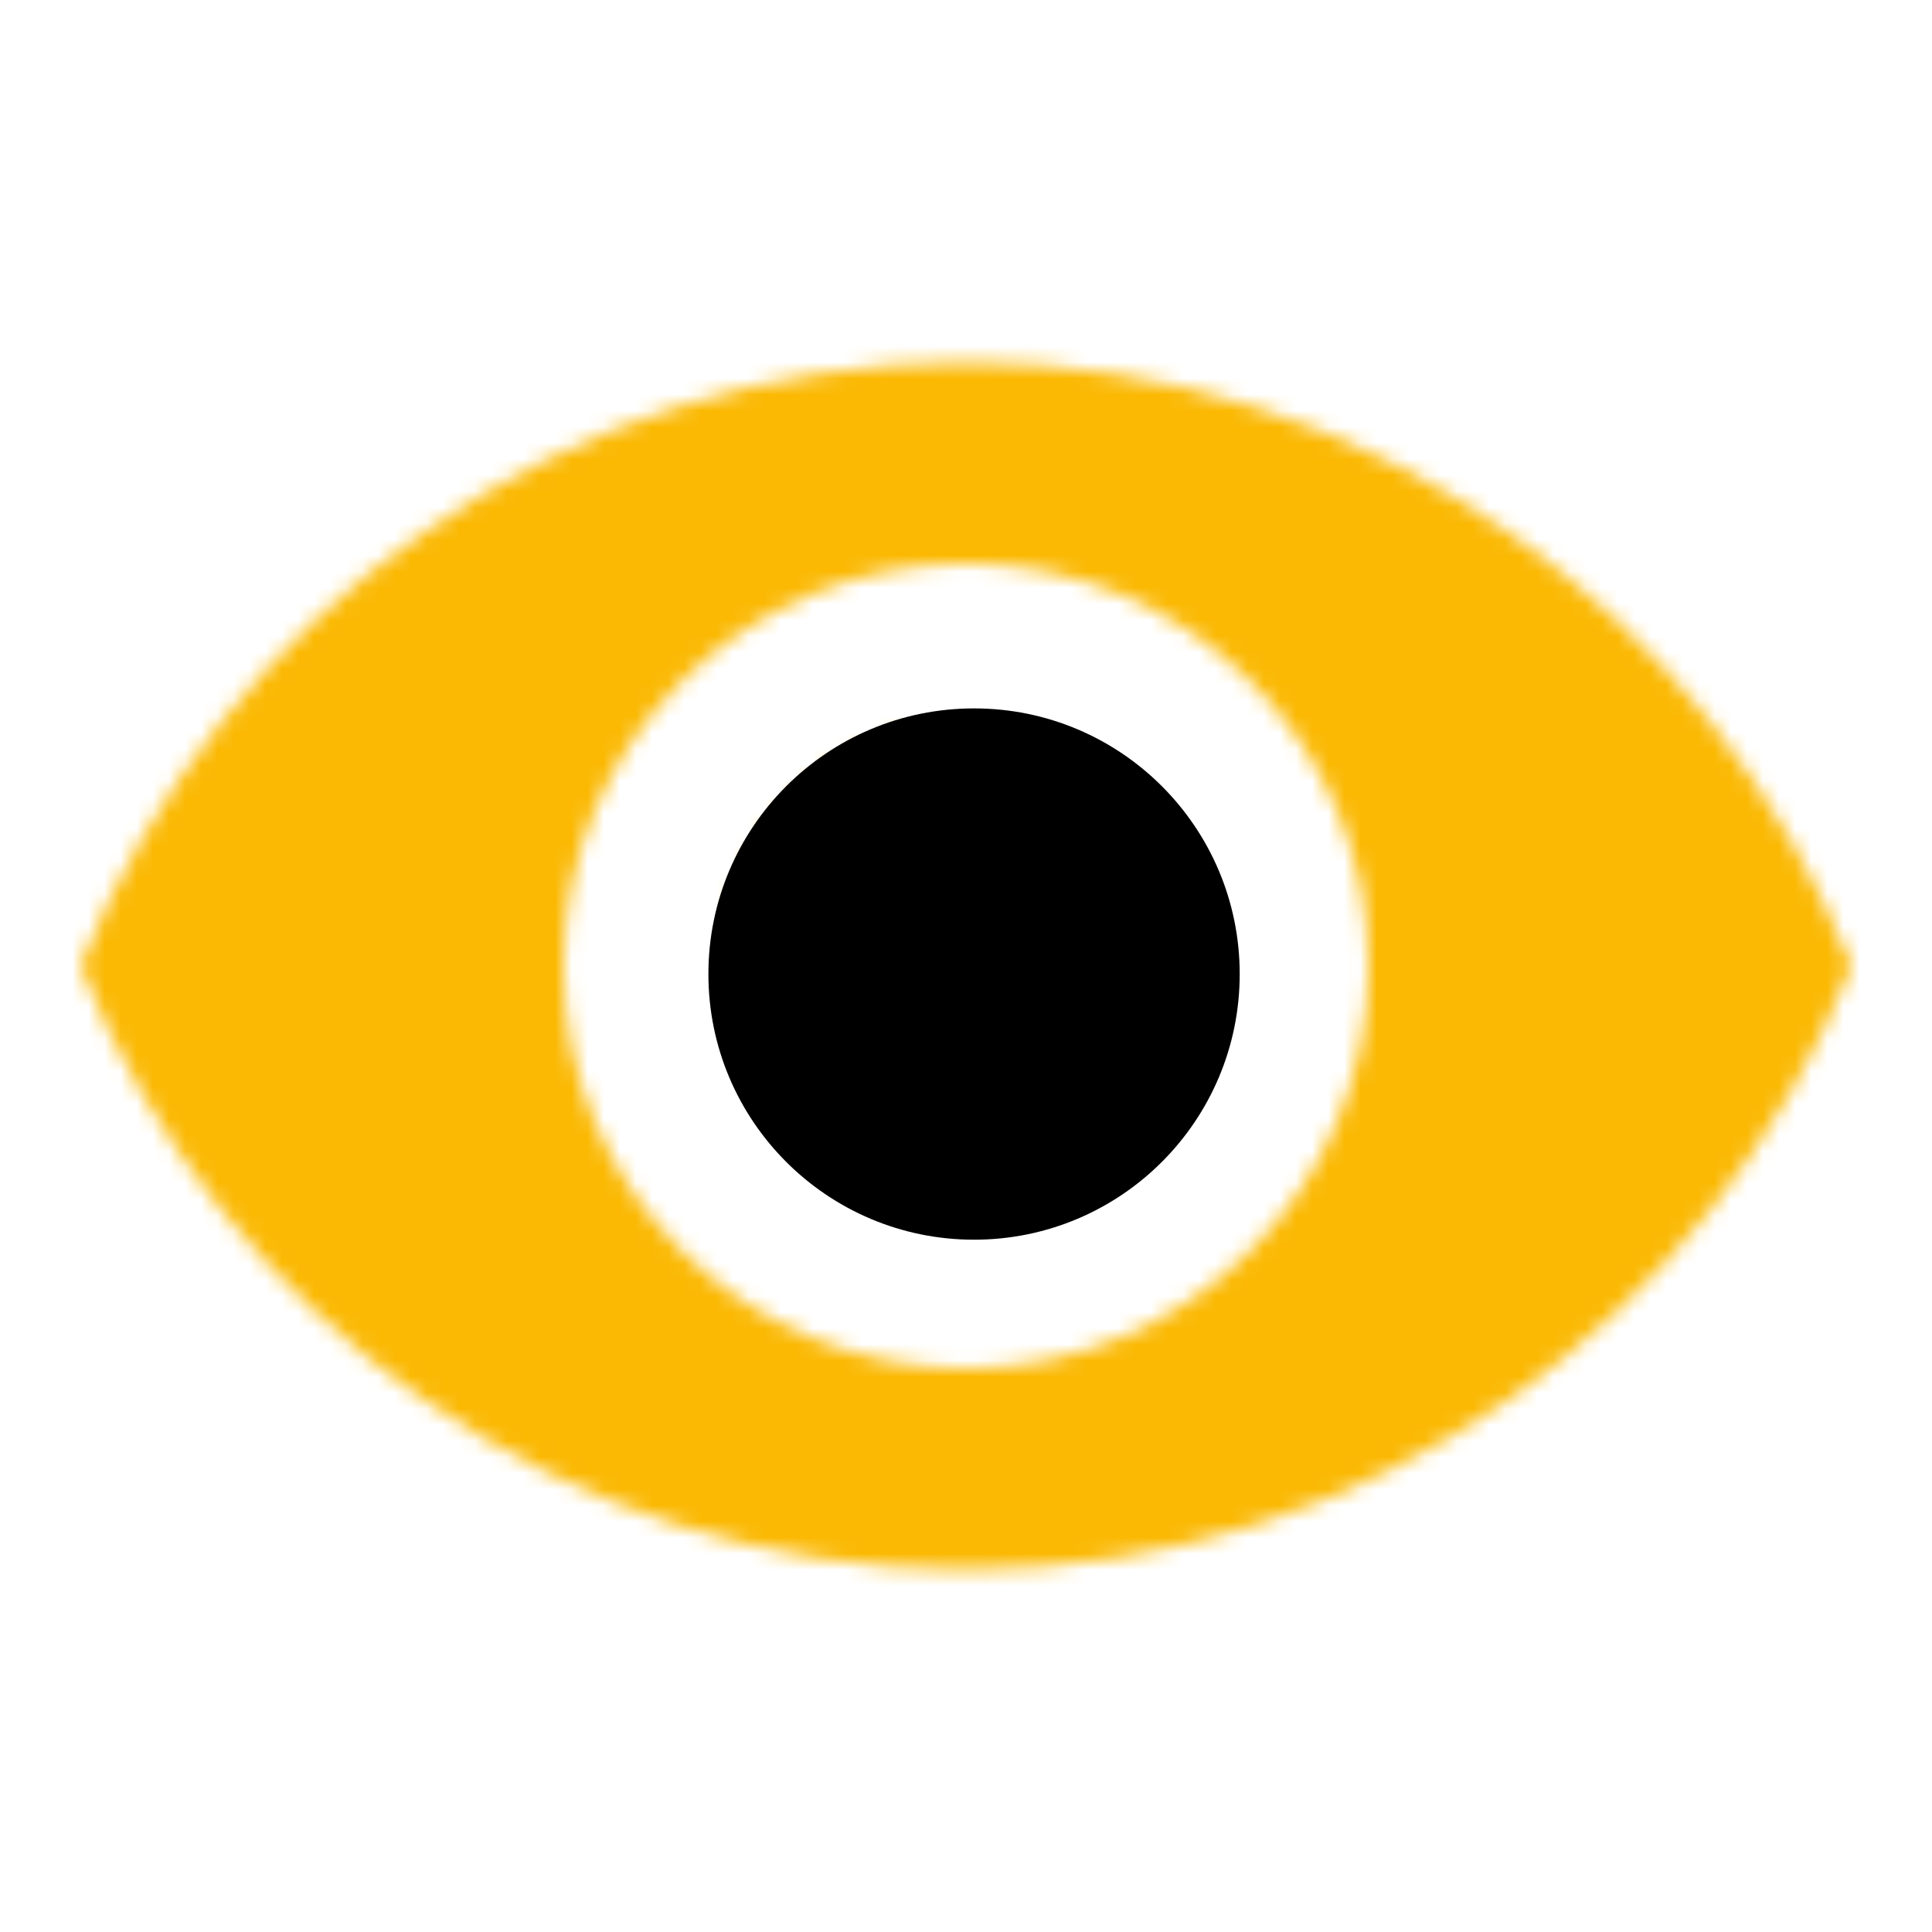
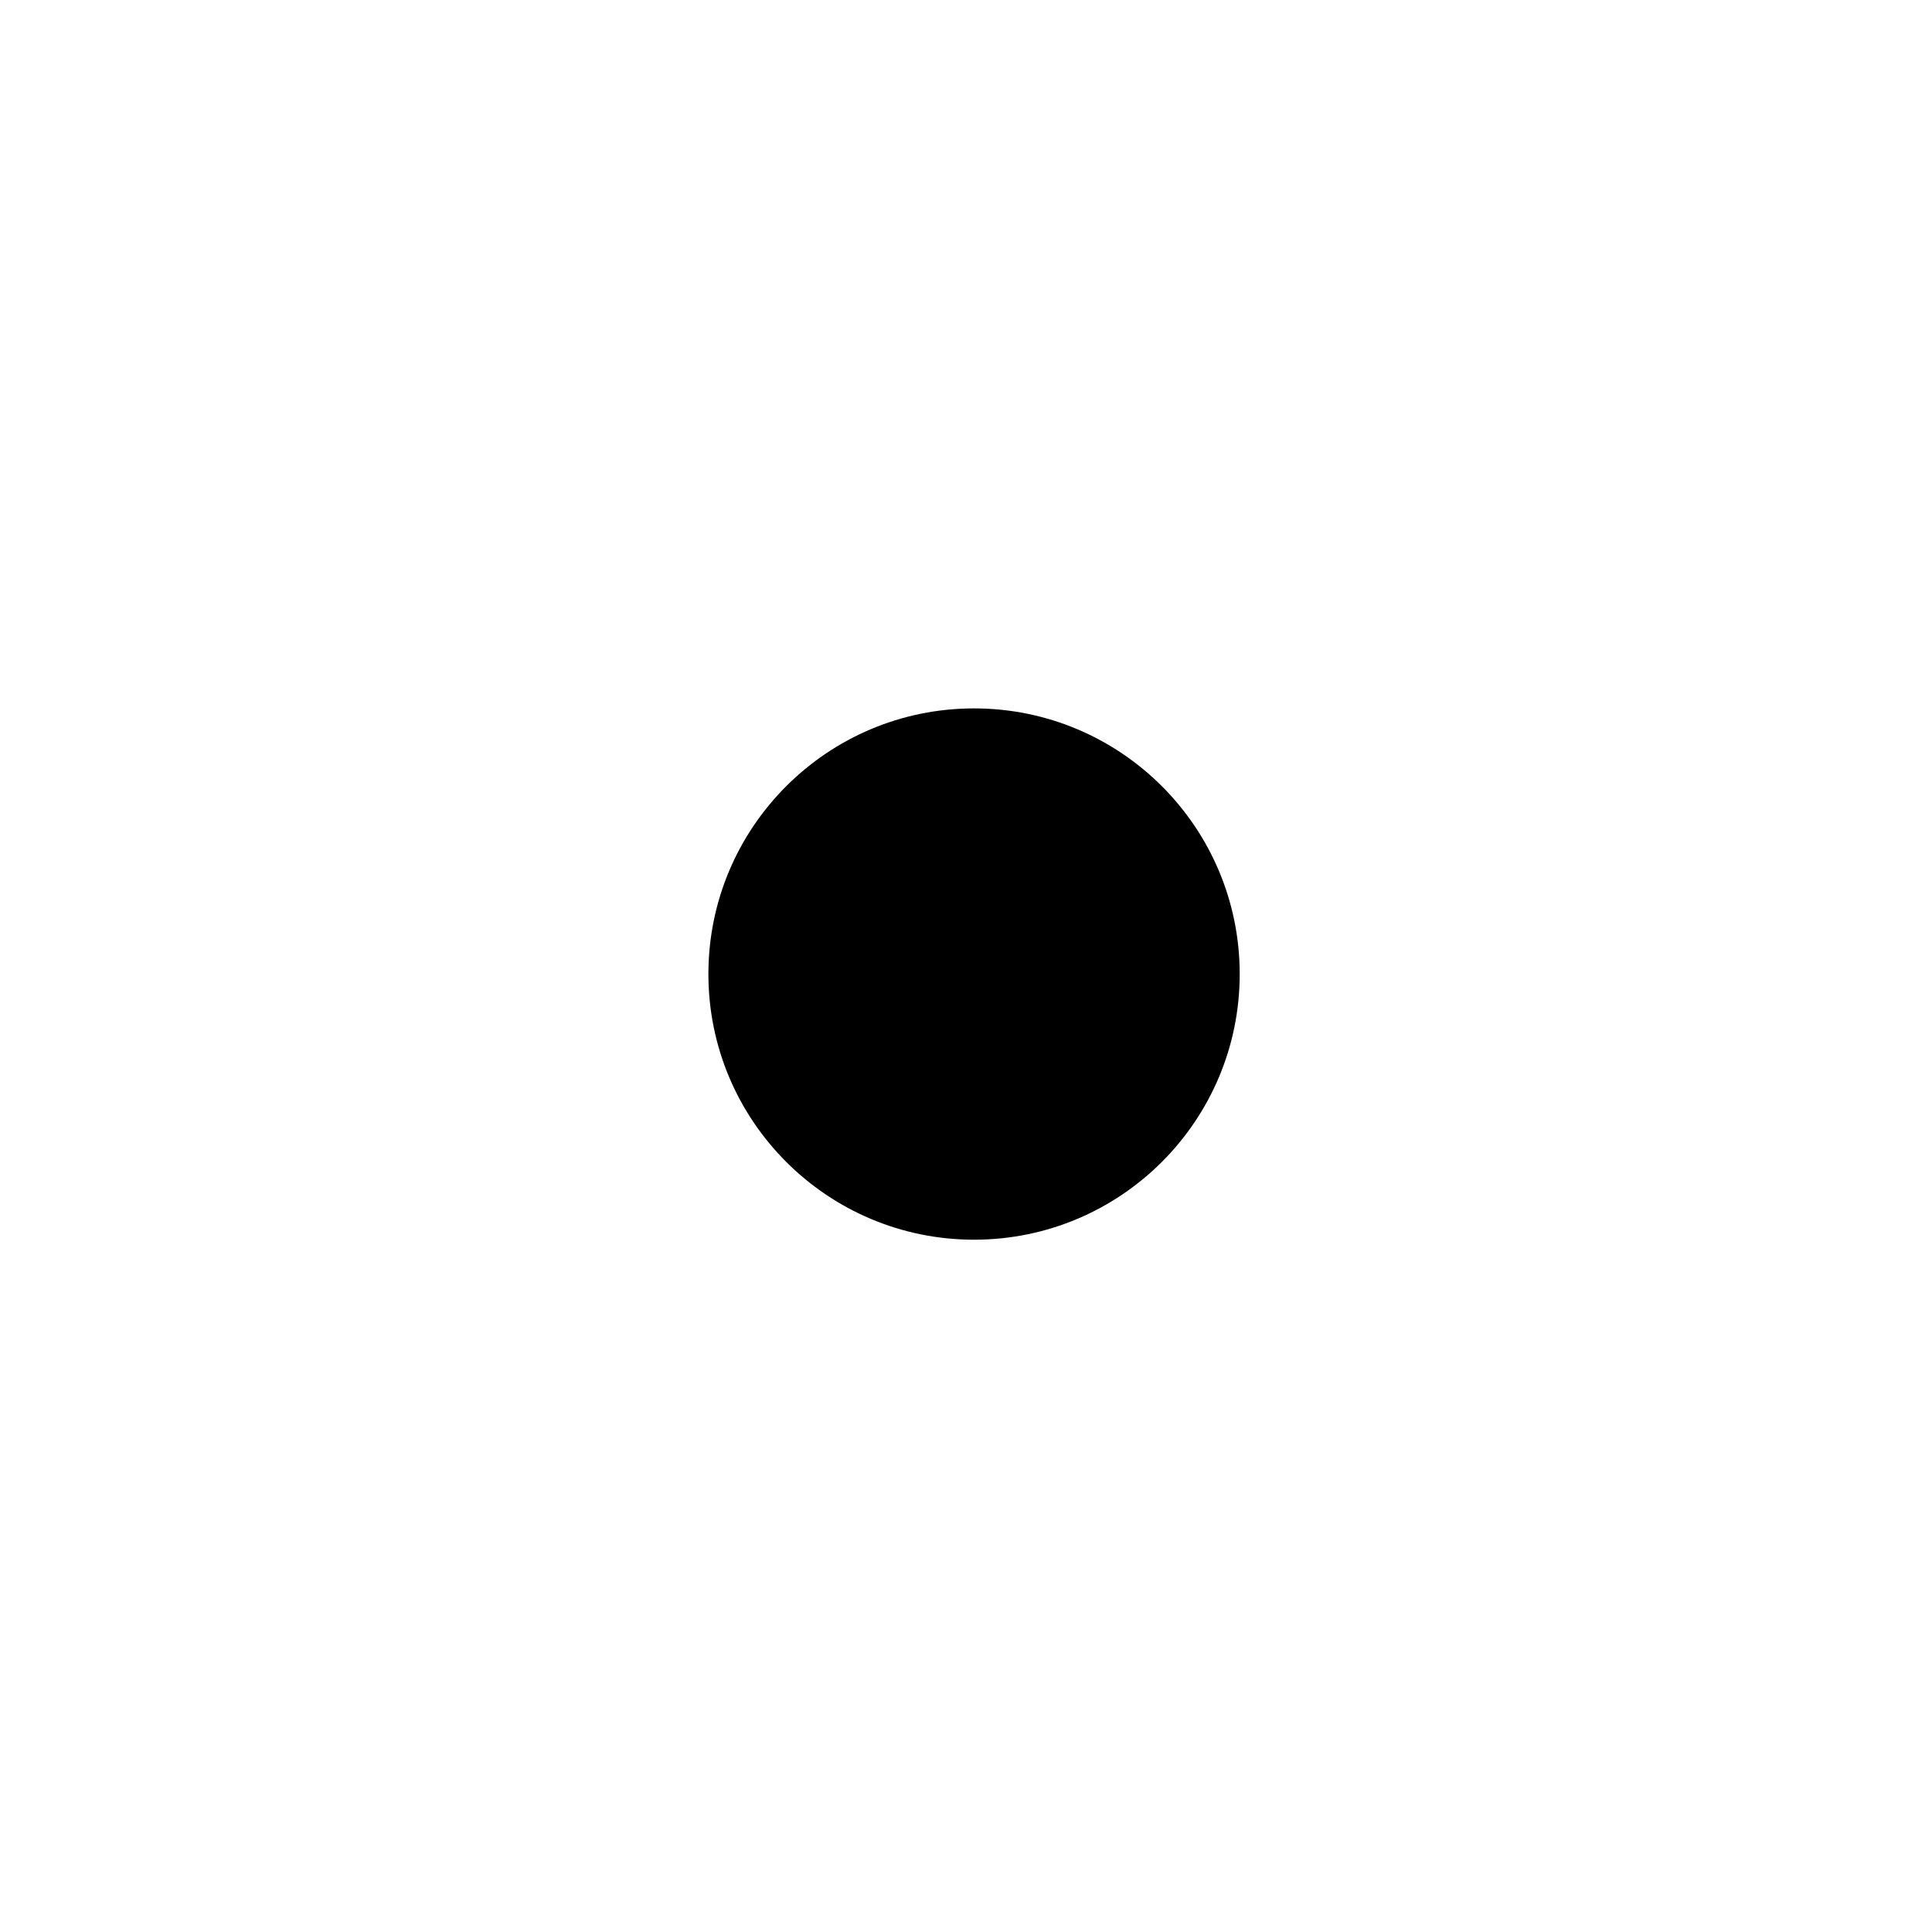
<svg xmlns="http://www.w3.org/2000/svg" xmlns:xlink="http://www.w3.org/1999/xlink" width="120px" height="120px" viewBox="0 0 120 120" version="1.1">
  <title>Artboard</title>
  <desc>Created with Sketch.</desc>
  <defs>
-     <path d="M60,22.5 C35,22.5 13.65,38.05 5,60 C13.65,81.95 35,97.5 60,97.5 C85,97.5 106.35,81.95 115,60 C106.35,38.05 85,22.5 60,22.5 L60,22.5 Z M60,85 C46.2,85 35,73.8 35,60 C35,46.2 46.2,35 60,35 C73.8,35 85,46.2 85,60 C85,73.8 73.8,85 60,85 L60,85 Z M60,45 C51.7,45 45,51.7 45,60 C45,68.3 51.7,75 60,75 C68.3,75 75,68.3 75,60 C75,51.7 68.3,45 60,45 L60,45 Z" id="path-1" />
-     <rect id="path-3" x="0" y="0" width="250" height="250" />
-   </defs>
+     </defs>
  <g id="Artboard" stroke="none" stroke-width="1" fill="none" fill-rule="evenodd">
    <g id="Group">
      <g id="ic_visibility">
        <mask id="mask-2" fill="white">
          <use xlink:href="#path-1" />
        </mask>
        <g id="Mask" />
        <g id="Colors/Orange" mask="url(#mask-2)">
          <g transform="translate(-65, -65)">
            <mask id="mask-4" fill="white">
              <use xlink:href="#path-3" />
            </mask>
            <use id="Black-Copy" stroke="none" fill="#FBB904" fill-rule="evenodd" xlink:href="#path-3" />
          </g>
        </g>
      </g>
      <circle id="Oval" fill="#000000" cx="60.5" cy="60.5" r="16.5" />
    </g>
  </g>
</svg>